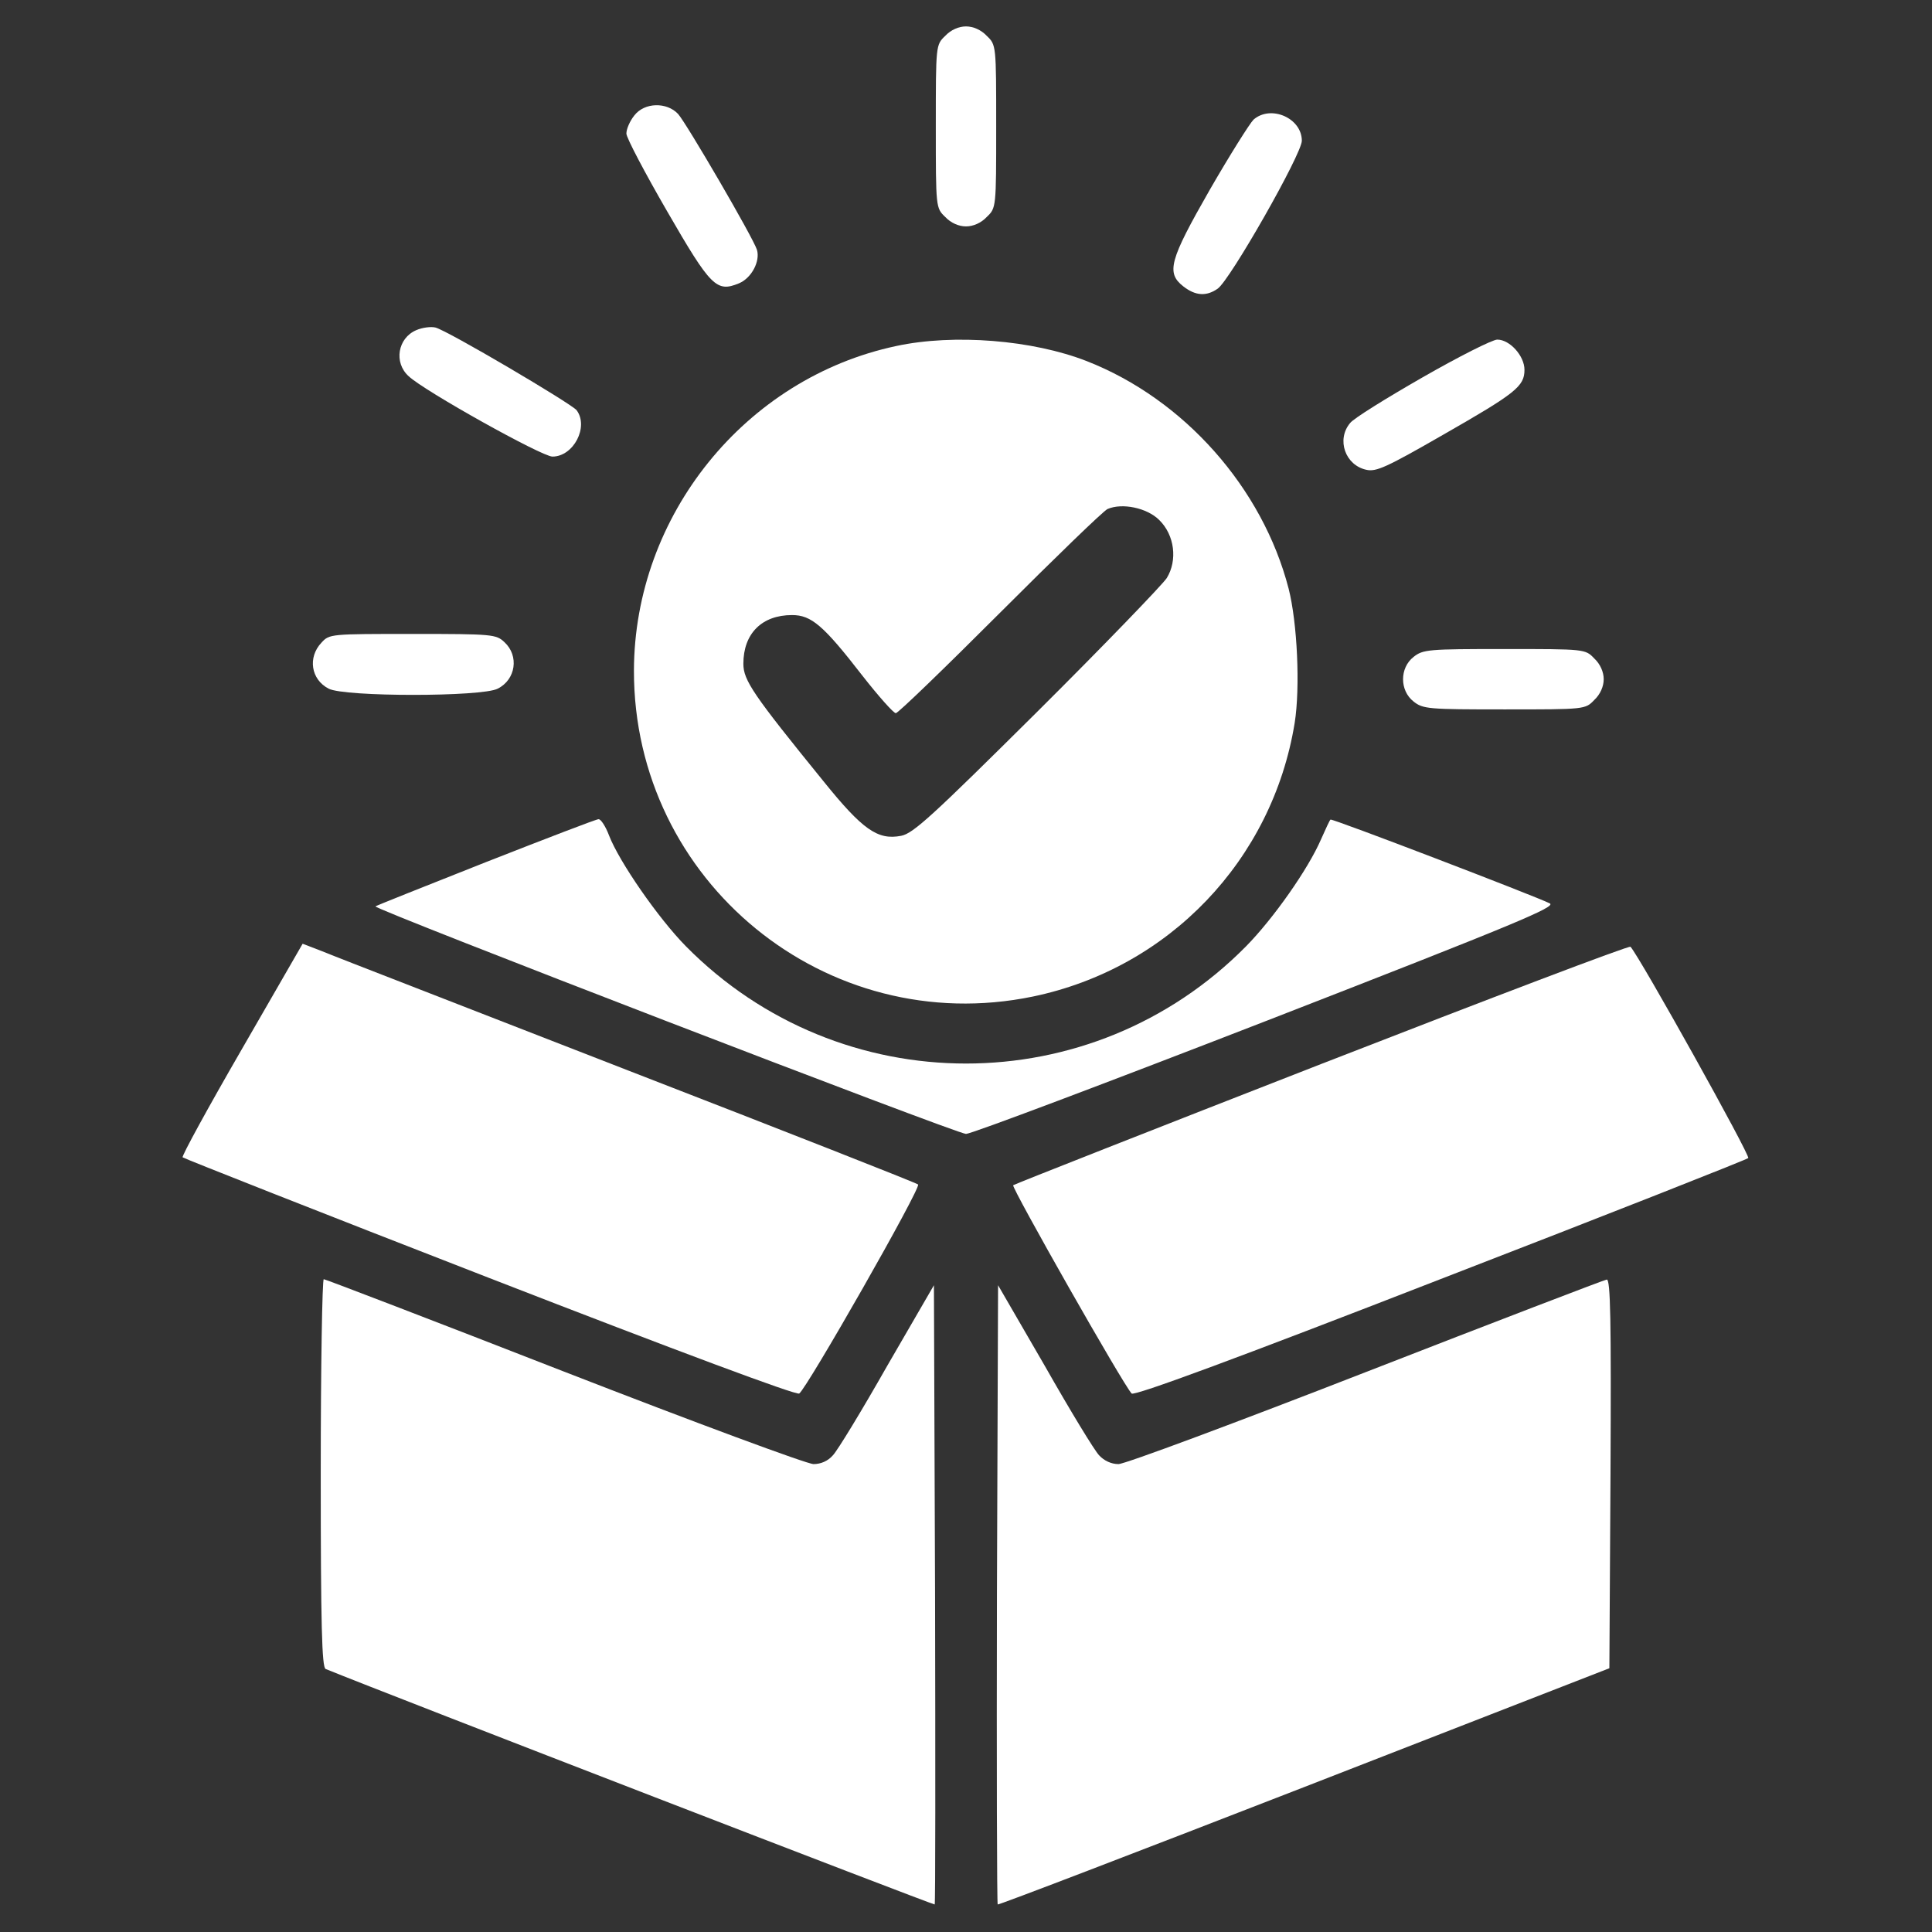
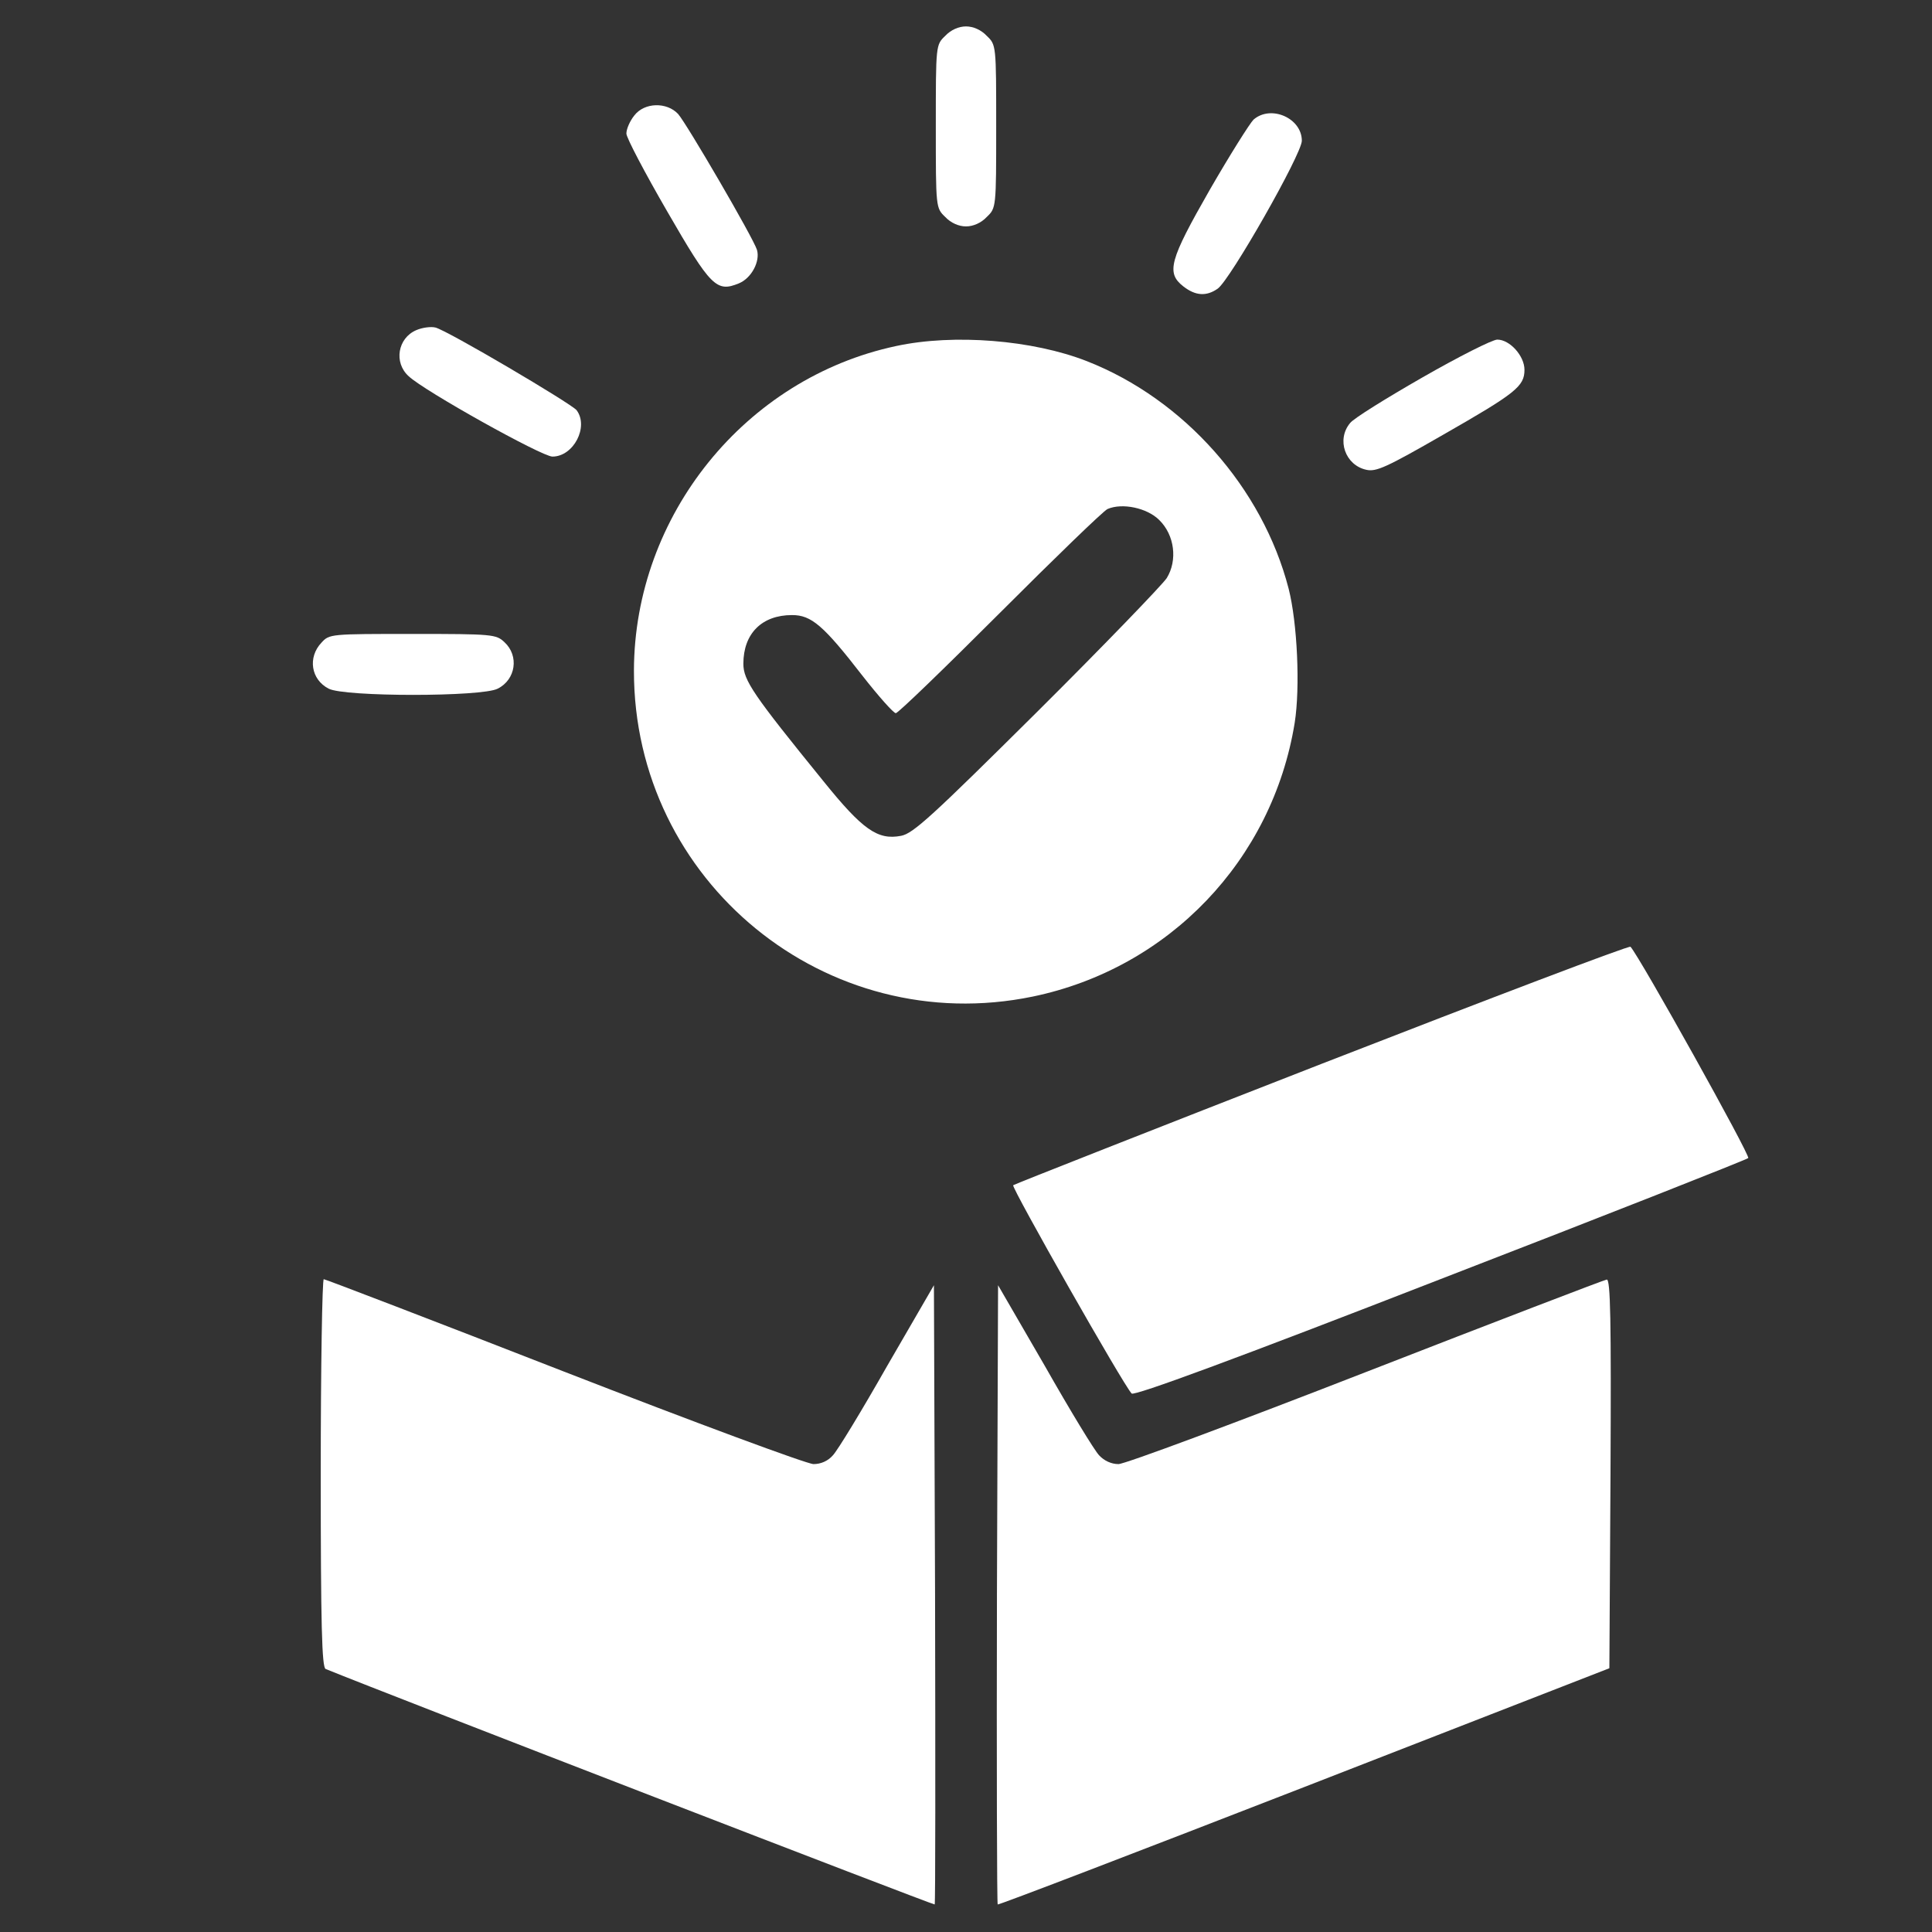
<svg xmlns="http://www.w3.org/2000/svg" version="1.0" width="512pt" height="512pt" viewBox="0 0 512 512" preserveAspectRatio="xMidYMid meet">
  <rect x="0" y="0" width="512" height="512" fill="#333333" stroke="none" />
  <g transform="translate(0,512) scale(0.1,-0.1)" fill="#000000" stroke="none">
    <path d="M2505 5025 c-25 -24 -25 -24 -25 -240 0 -216 0 -216 25 -240 15 -16 36 -25 55 -25 19 0 40 9 55 25 25 24 25 24 25 240 0 216 0 216 -25 240 -15 16 -36 25 -55 25 -19 0 -40 -9 -55 -25z" style="fill: rgb(255, 255, 255);" />
    <path d="M1681 4814 c-12 -15 -21 -36 -21 -48 0 -11 49 -104 108 -206 116 -201 131 -215 190 -191 34 14 57 59 48 89 -10 32 -186 334 -209 360 -30 32 -89 31 -116 -4z" style="fill: rgb(255, 255, 255);" />
    <path d="M3322 4803 c-10 -10 -63 -94 -116 -186 -107 -187 -116 -220 -70 -256 32 -25 61 -27 91 -6 33 23 223 357 223 392 0 60 -82 96 -128 56z" style="fill: rgb(255, 255, 255);" />
    <path d="M1103 4245 c-49 -21 -60 -86 -20 -122 41 -39 353 -213 381 -213 56 0 97 79 64 123 -15 18 -342 211 -374 219 -12 3 -35 0 -51 -7z" style="fill: rgb(255, 255, 255);" />
    <path d="M2375 4203 c-400 -85 -694 -449 -695 -860 -1 -559 510 -977 1057 -864 361 75 635 362 694 725 15 94 7 266 -16 356 -69 267 -277 502 -535 603 -143 56 -352 73 -505 40z m697 -461 c41 -40 49 -107 20 -154 -12 -18 -166 -178 -344 -355 -278 -276 -328 -322 -360 -328 -62 -12 -102 16 -206 145 -186 229 -212 267 -212 311 0 80 49 129 129 129 51 0 83 -27 186 -160 43 -55 83 -100 89 -100 6 0 130 120 276 266 146 146 274 270 285 275 39 17 105 3 137 -29z" style="fill: rgb(255, 255, 255);" />
    <path d="M3770 4120 c-96 -55 -183 -109 -192 -121 -37 -44 -13 -112 43 -124 26 -6 54 7 202 92 194 111 217 129 217 173 0 37 -39 80 -72 80 -13 0 -102 -45 -198 -100z" style="fill: rgb(255, 255, 255);" />
    <path d="M852 3417 c-37 -39 -28 -98 19 -122 41 -22 407 -22 448 0 48 24 57 87 18 123 -22 21 -31 22 -243 22 -218 0 -221 0 -242 -23z" style="fill: rgb(255, 255, 255);" />
-     <path d="M3746 3379 c-37 -29 -37 -89 0 -118 25 -20 39 -21 241 -21 214 0 214 0 238 25 16 15 25 36 25 55 0 19 -9 40 -25 55 -24 25 -24 25 -238 25 -202 0 -216 -1 -241 -21z" style="fill: rgb(255, 255, 255);" />
-     <path d="M1287 2835 c-159 -63 -290 -115 -292 -117 -6 -7 1541 -603 1565 -603 14 0 372 135 797 300 666 259 768 302 750 311 -38 19 -578 226 -581 222 -2 -1 -13 -25 -25 -52 -34 -79 -127 -211 -199 -284 -409 -414 -1075 -414 -1484 0 -73 74 -177 224 -204 294 -9 24 -22 44 -28 43 -6 0 -141 -52 -299 -114z" style="fill: rgb(255, 255, 255);" />
-     <path d="M640 2338 c-89 -154 -159 -282 -156 -285 3 -3 368 -147 813 -320 502 -195 813 -311 821 -306 20 13 324 546 315 554 -4 4 -350 140 -768 302 -418 163 -783 304 -811 316 l-52 20 -162 -281z" style="fill: rgb(255, 255, 255);" />
    <path d="M3503 2301 c-446 -174 -814 -319 -818 -322 -5 -6 293 -531 314 -552 7 -7 276 92 818 303 445 172 812 317 816 321 7 5 -288 534 -312 560 -3 4 -371 -136 -818 -310z" style="fill: rgb(255, 255, 255);" />
    <path d="M850 1216 c0 -402 3 -515 13 -519 172 -70 1611 -626 1614 -624 2 2 2 372 1 822 l-3 819 -124 -214 c-67 -118 -132 -225 -144 -237 -13 -15 -32 -23 -51 -23 -17 0 -314 110 -661 245 -346 135 -633 245 -637 245 -4 0 -8 -231 -8 -514z" style="fill: rgb(255, 255, 255);" />
    <path d="M3620 1484 c-344 -134 -639 -244 -656 -244 -19 0 -38 9 -51 23 -12 12 -77 119 -144 237 l-124 214 -3 -819 c-1 -450 0 -820 2 -822 2 -2 367 138 812 311 l809 315 3 515 c2 410 0 516 -10 515 -7 -1 -294 -111 -638 -245z" style="fill: rgb(255, 255, 255);" />
  </g>
</svg>